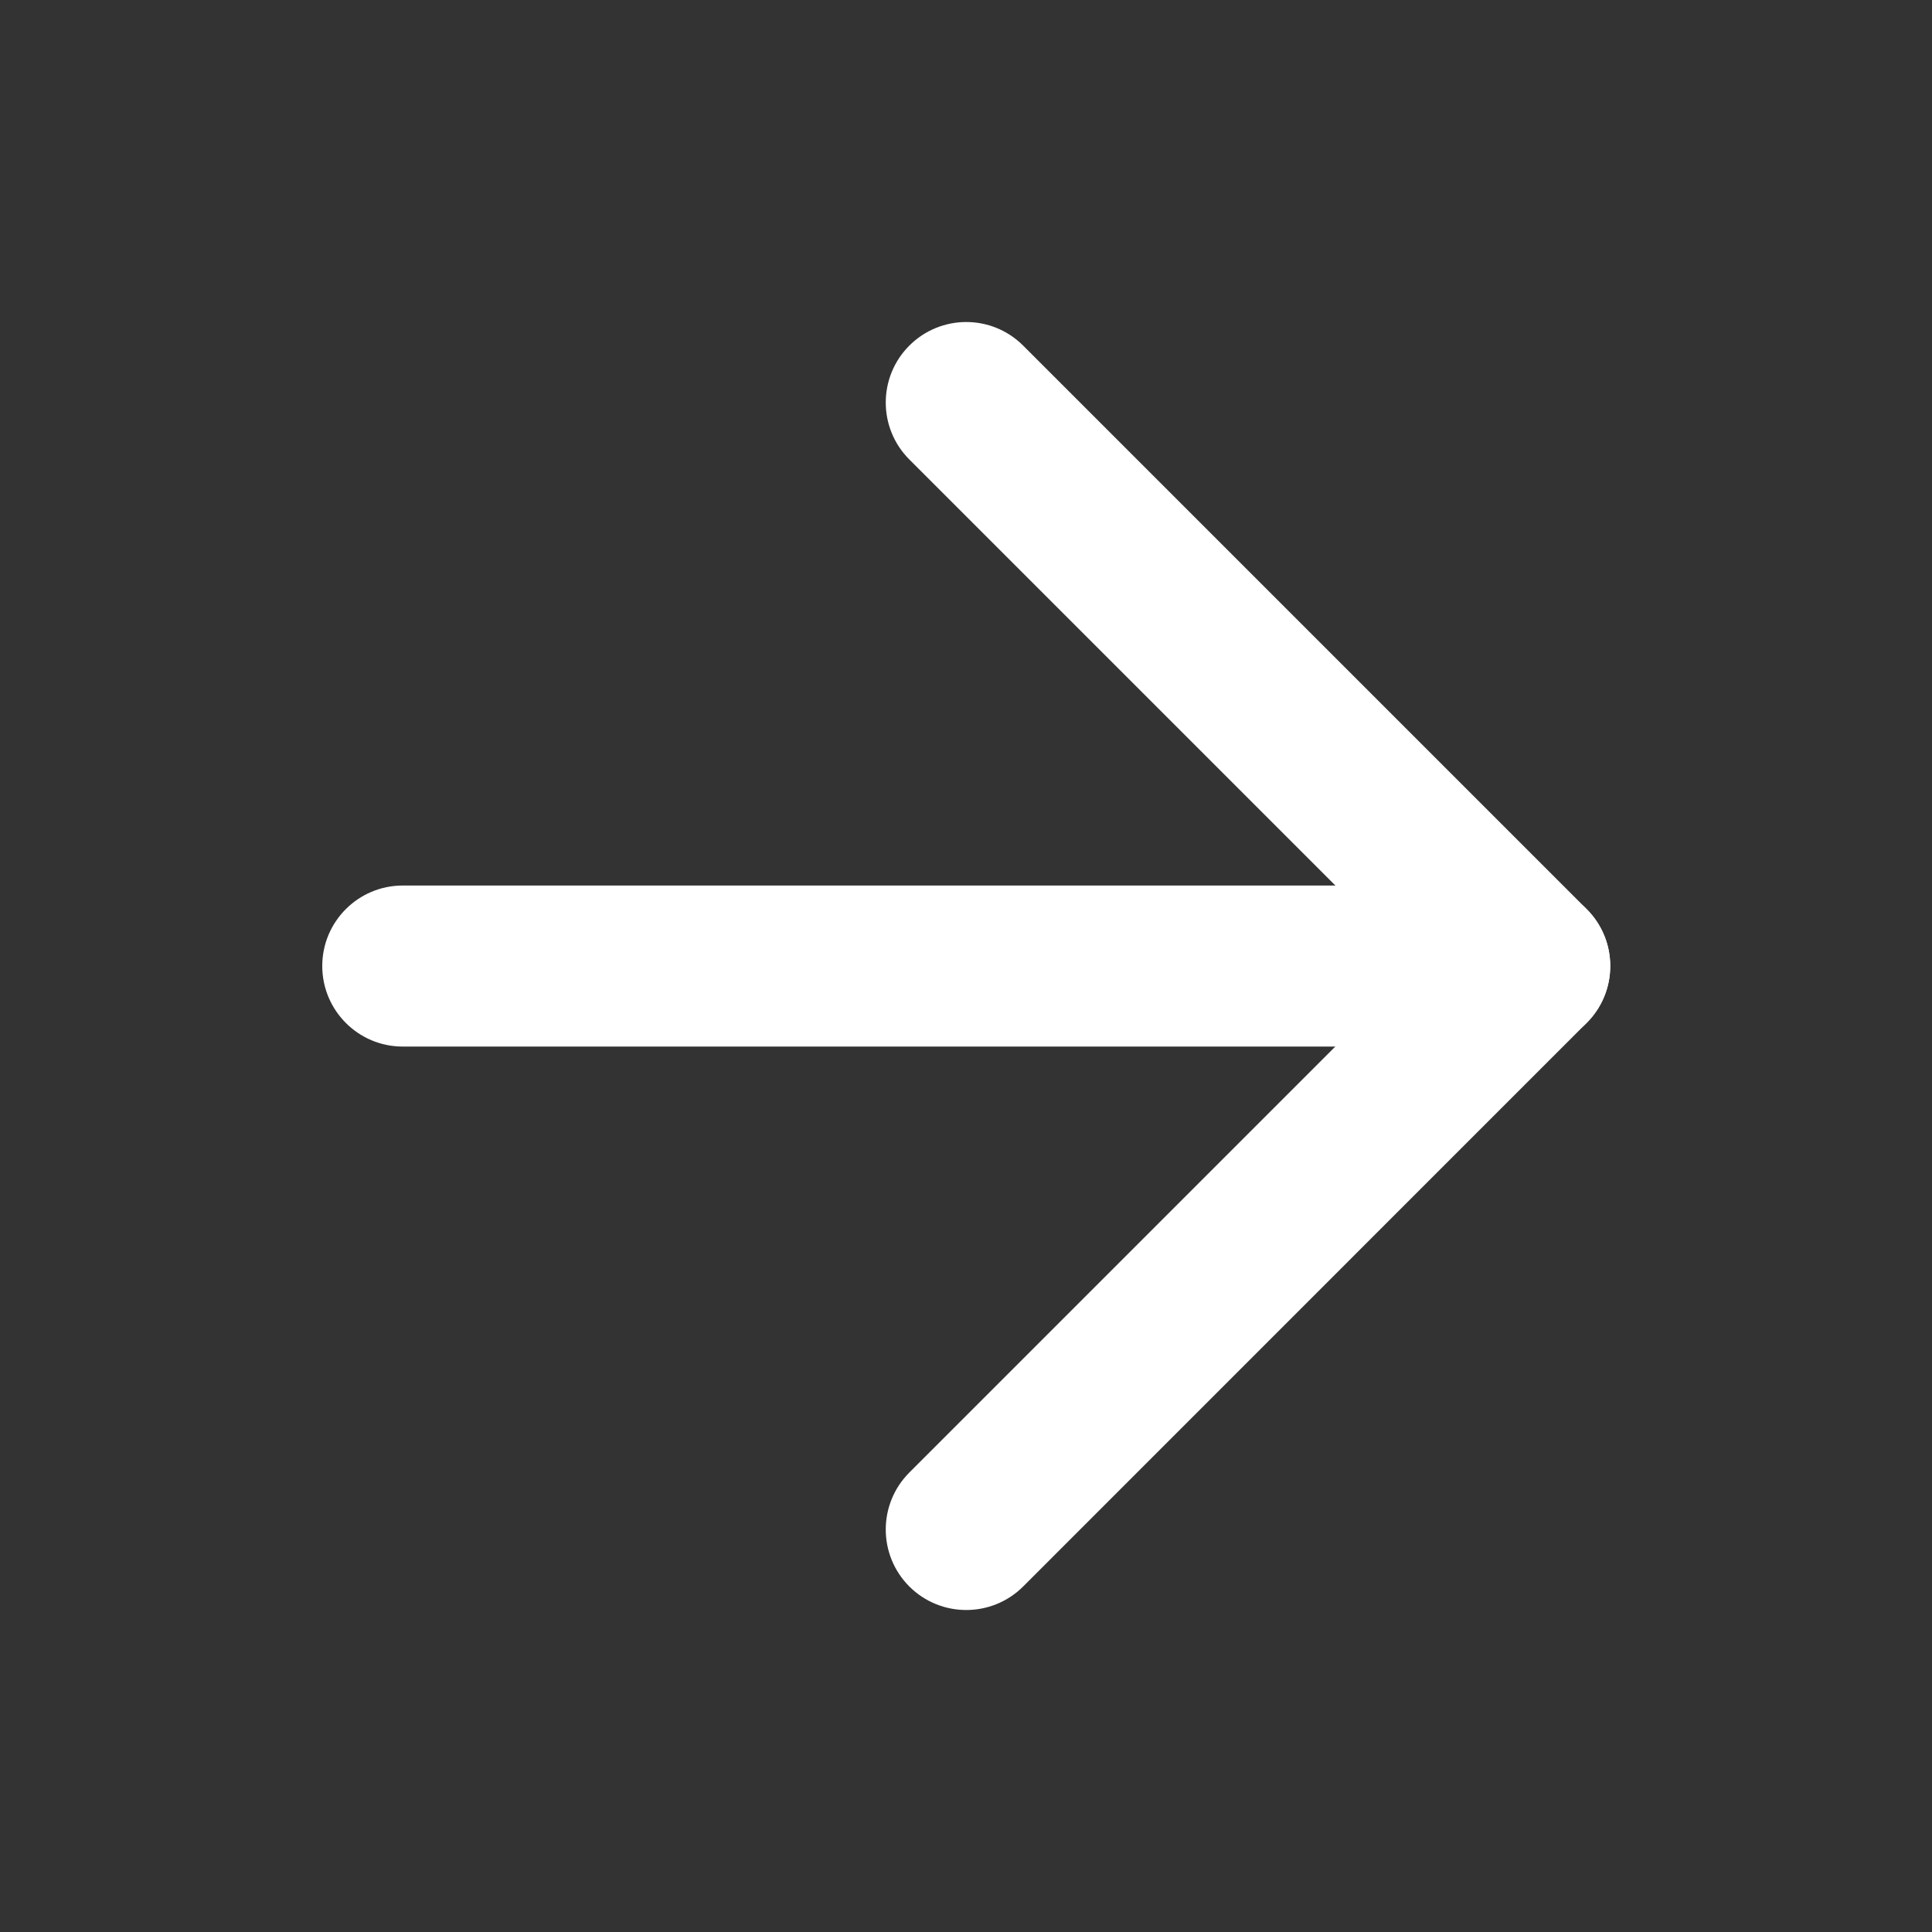
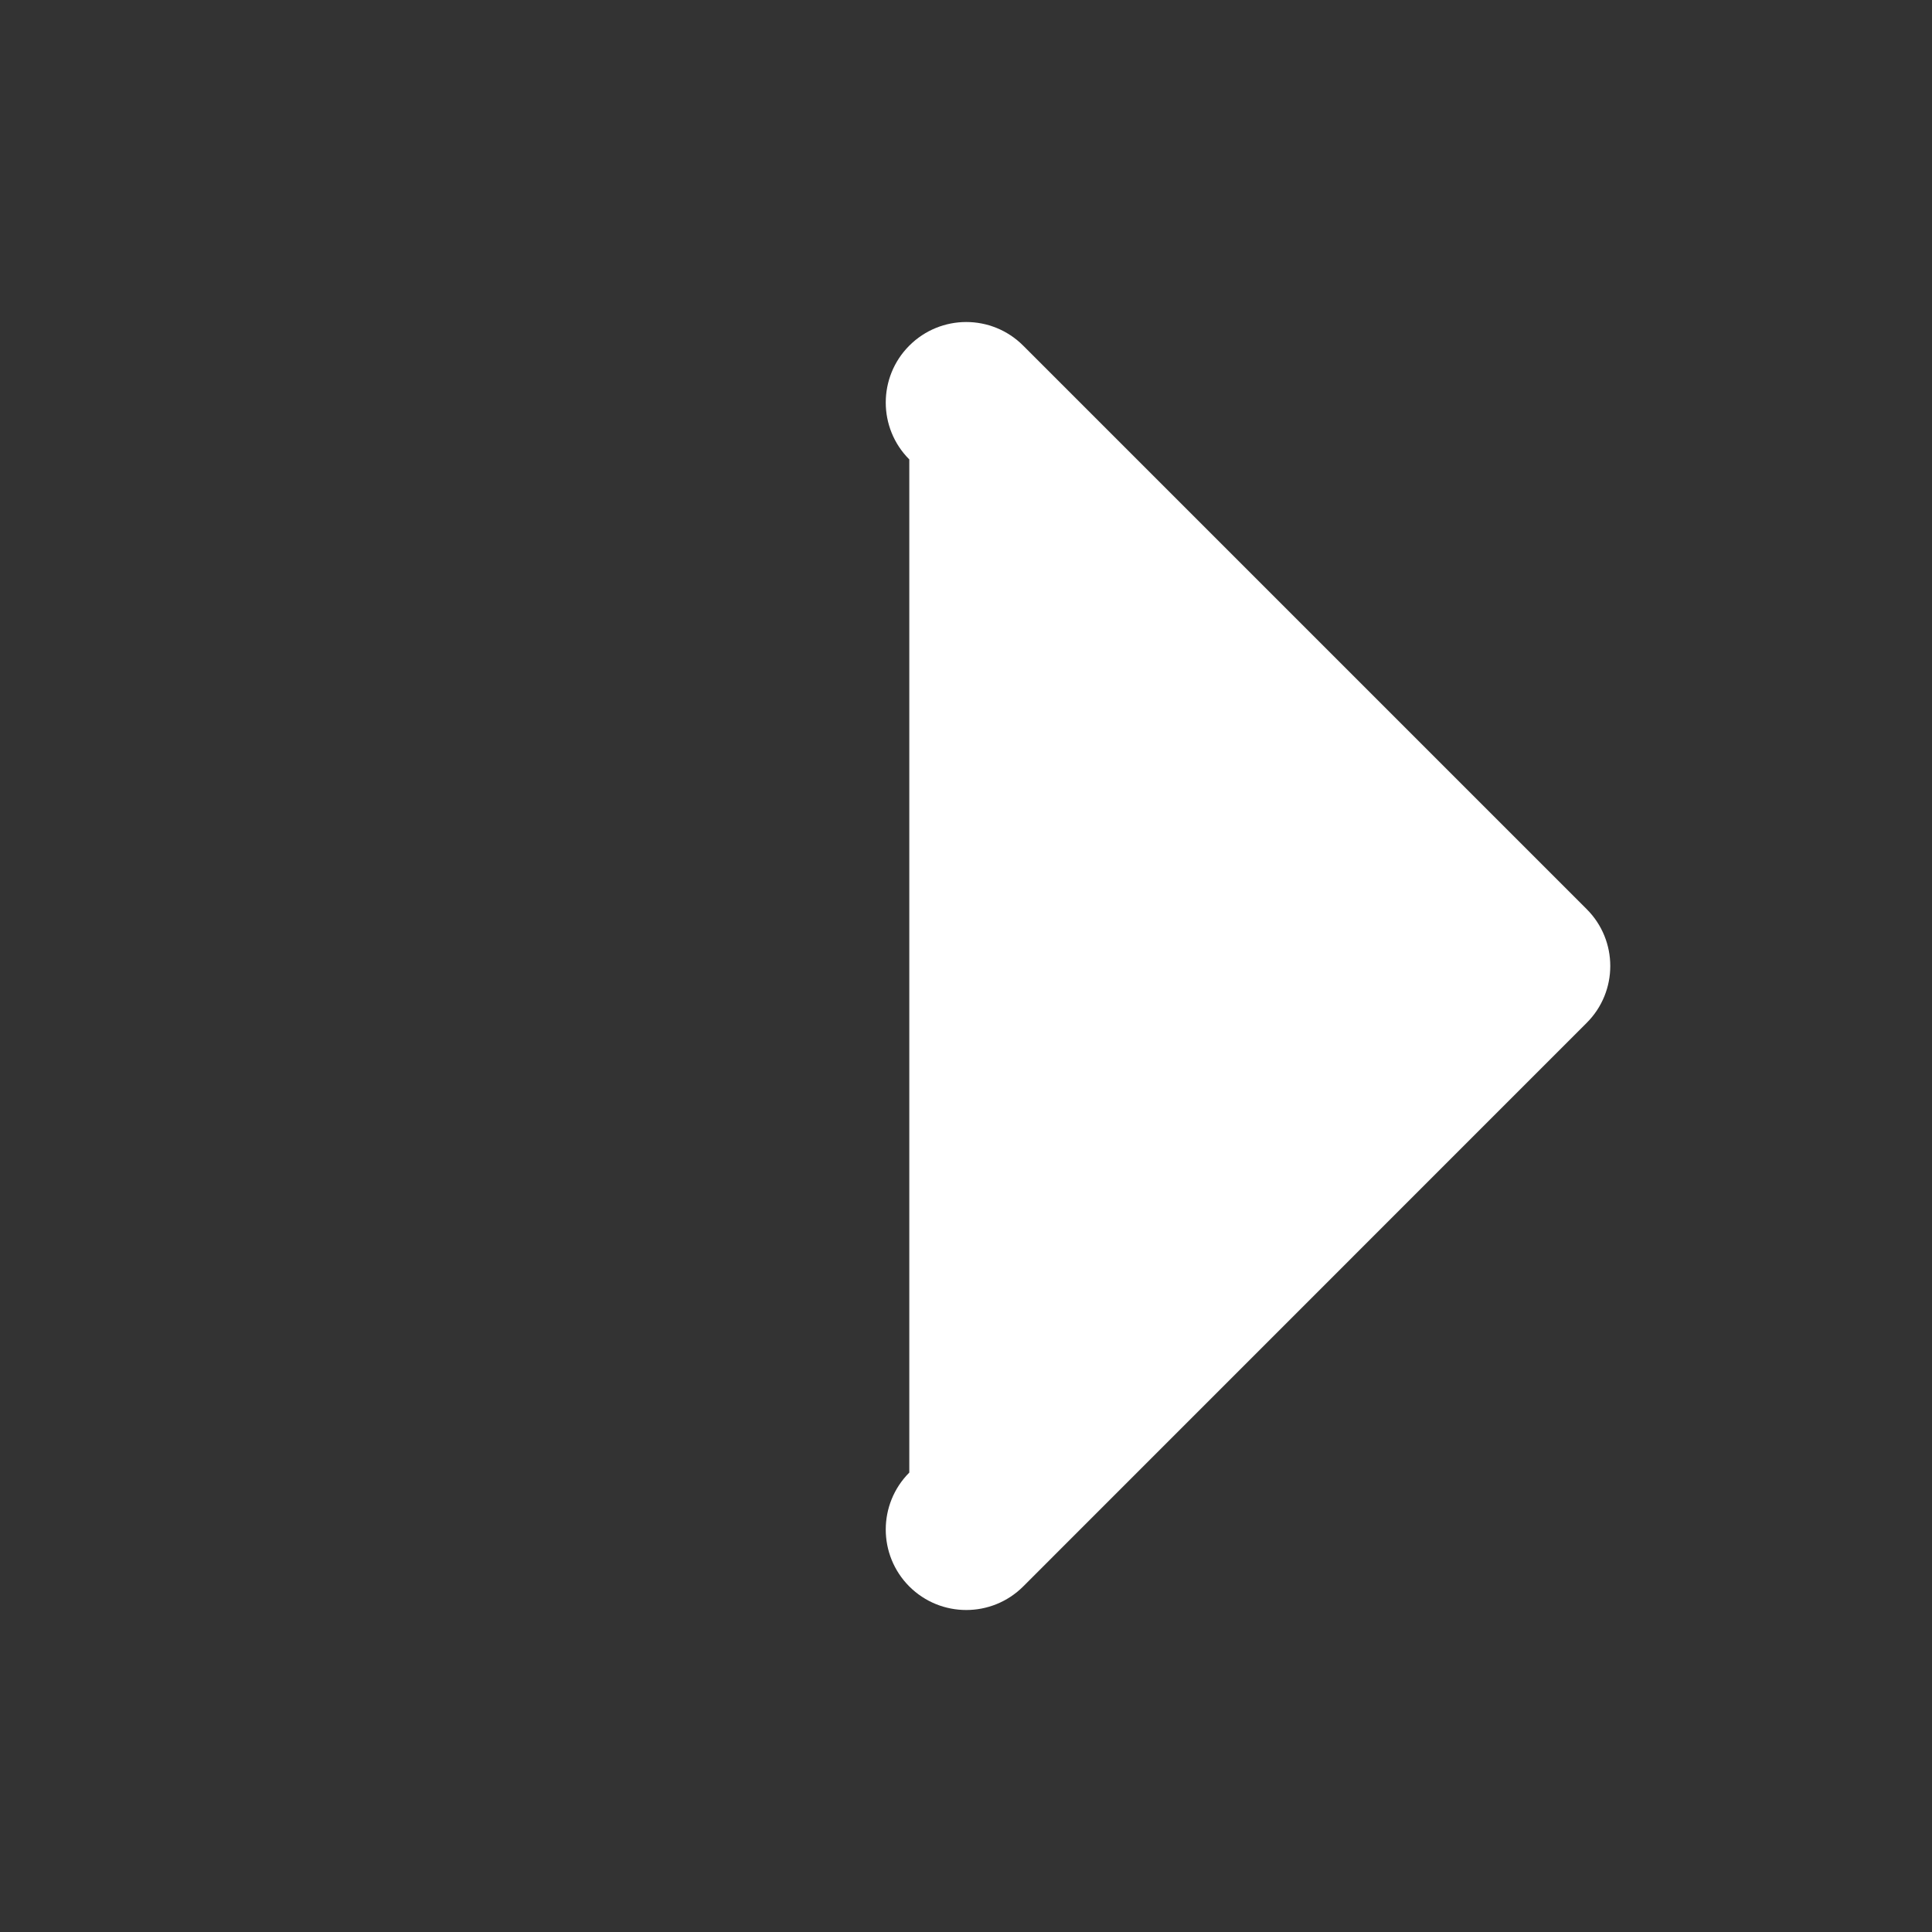
<svg xmlns="http://www.w3.org/2000/svg" width="20" height="20" viewBox="0 0 20 20" fill="none">
  <rect x="0" y="0" width="20" height="20" fill="#333333" stroke="none" />
-   <path fill-rule="evenodd" clip-rule="evenodd" d="M3.336 10C3.336 9.54 3.709 9.167 4.169 9.167H15.836C16.296 9.167 16.669 9.54 16.669 10C16.669 10.46 16.296 10.834 15.836 10.834H4.169C3.709 10.834 3.336 10.46 3.336 10Z" fill="white" />
-   <path fill-rule="evenodd" clip-rule="evenodd" d="M9.413 3.578C9.739 3.252 10.266 3.252 10.592 3.578L16.425 9.411C16.751 9.736 16.751 10.264 16.425 10.589L10.592 16.423C10.266 16.748 9.739 16.748 9.413 16.423C9.088 16.097 9.088 15.57 9.413 15.244L14.657 10L9.413 4.756C9.088 4.431 9.088 3.903 9.413 3.578Z" fill="white" />
+   <path fill-rule="evenodd" clip-rule="evenodd" d="M9.413 3.578C9.739 3.252 10.266 3.252 10.592 3.578L16.425 9.411C16.751 9.736 16.751 10.264 16.425 10.589L10.592 16.423C10.266 16.748 9.739 16.748 9.413 16.423C9.088 16.097 9.088 15.57 9.413 15.244L9.413 4.756C9.088 4.431 9.088 3.903 9.413 3.578Z" fill="white" />
</svg>